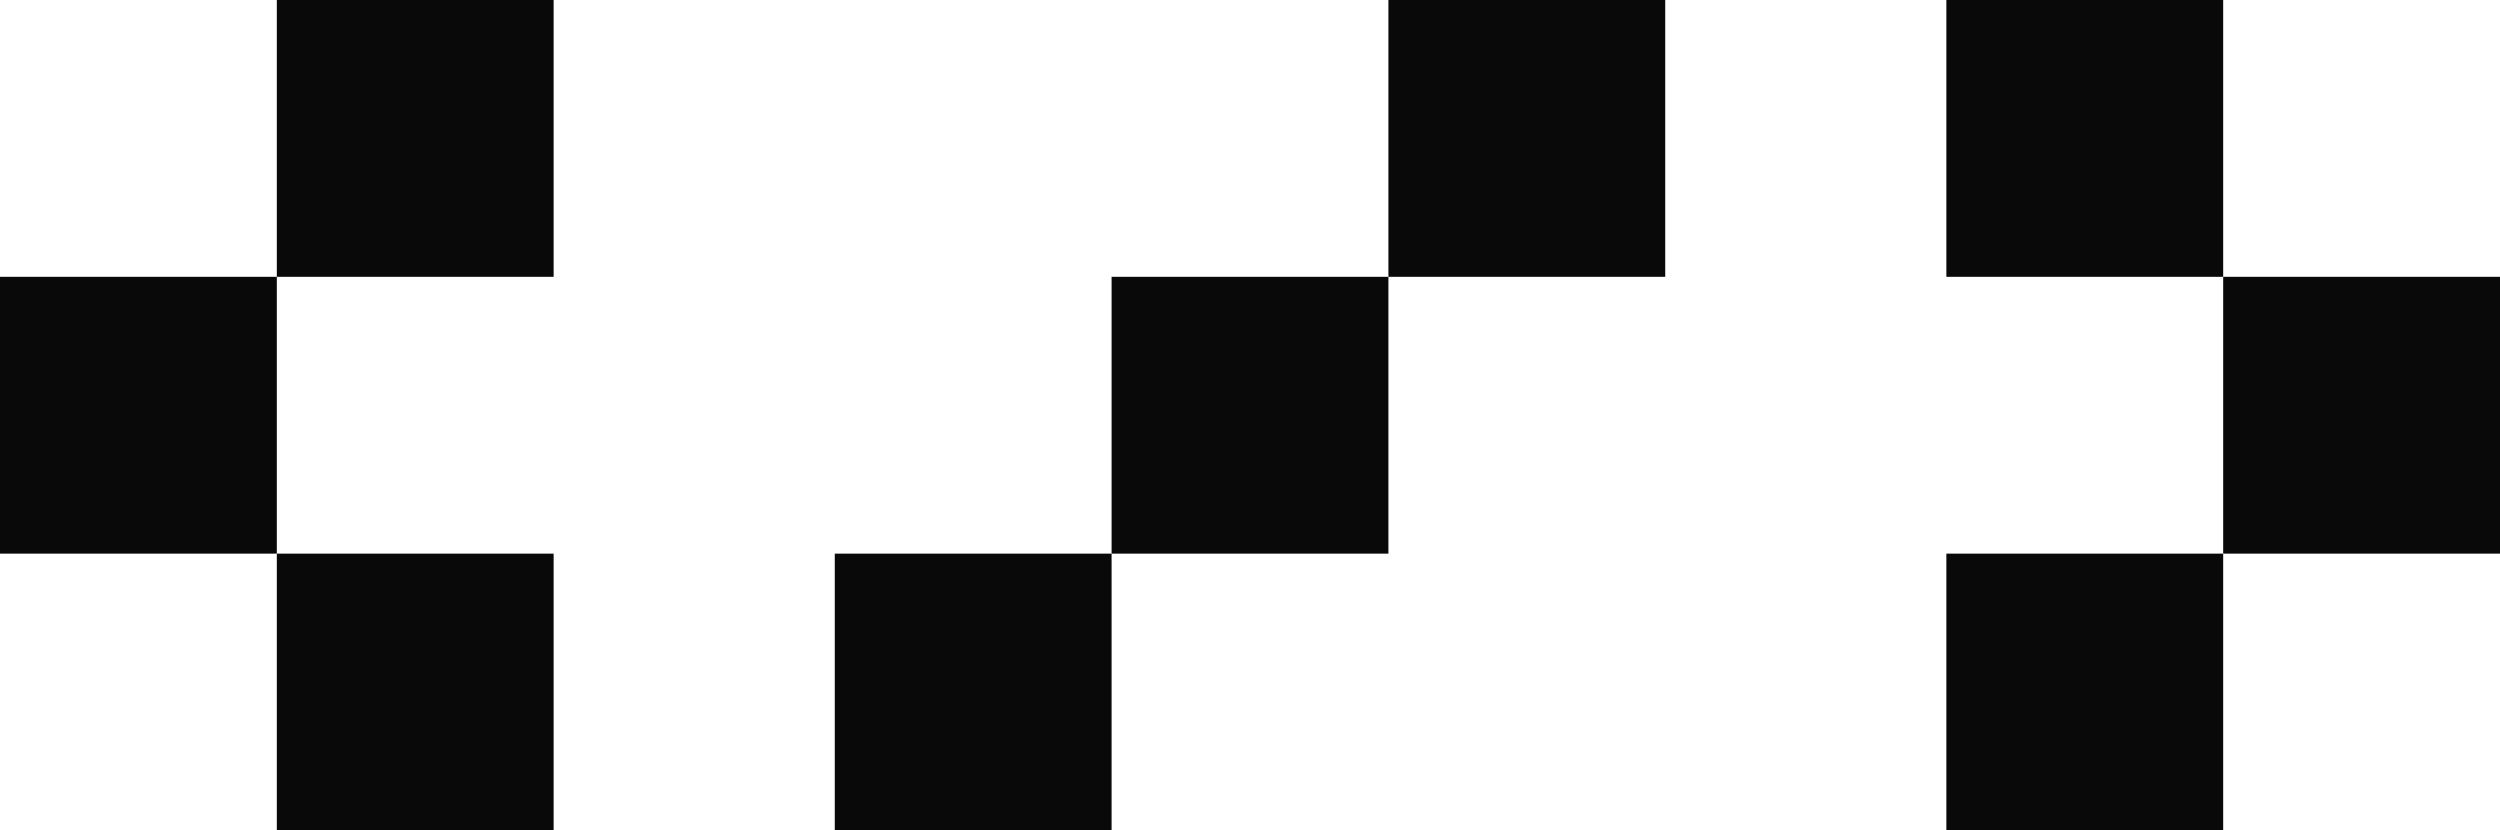
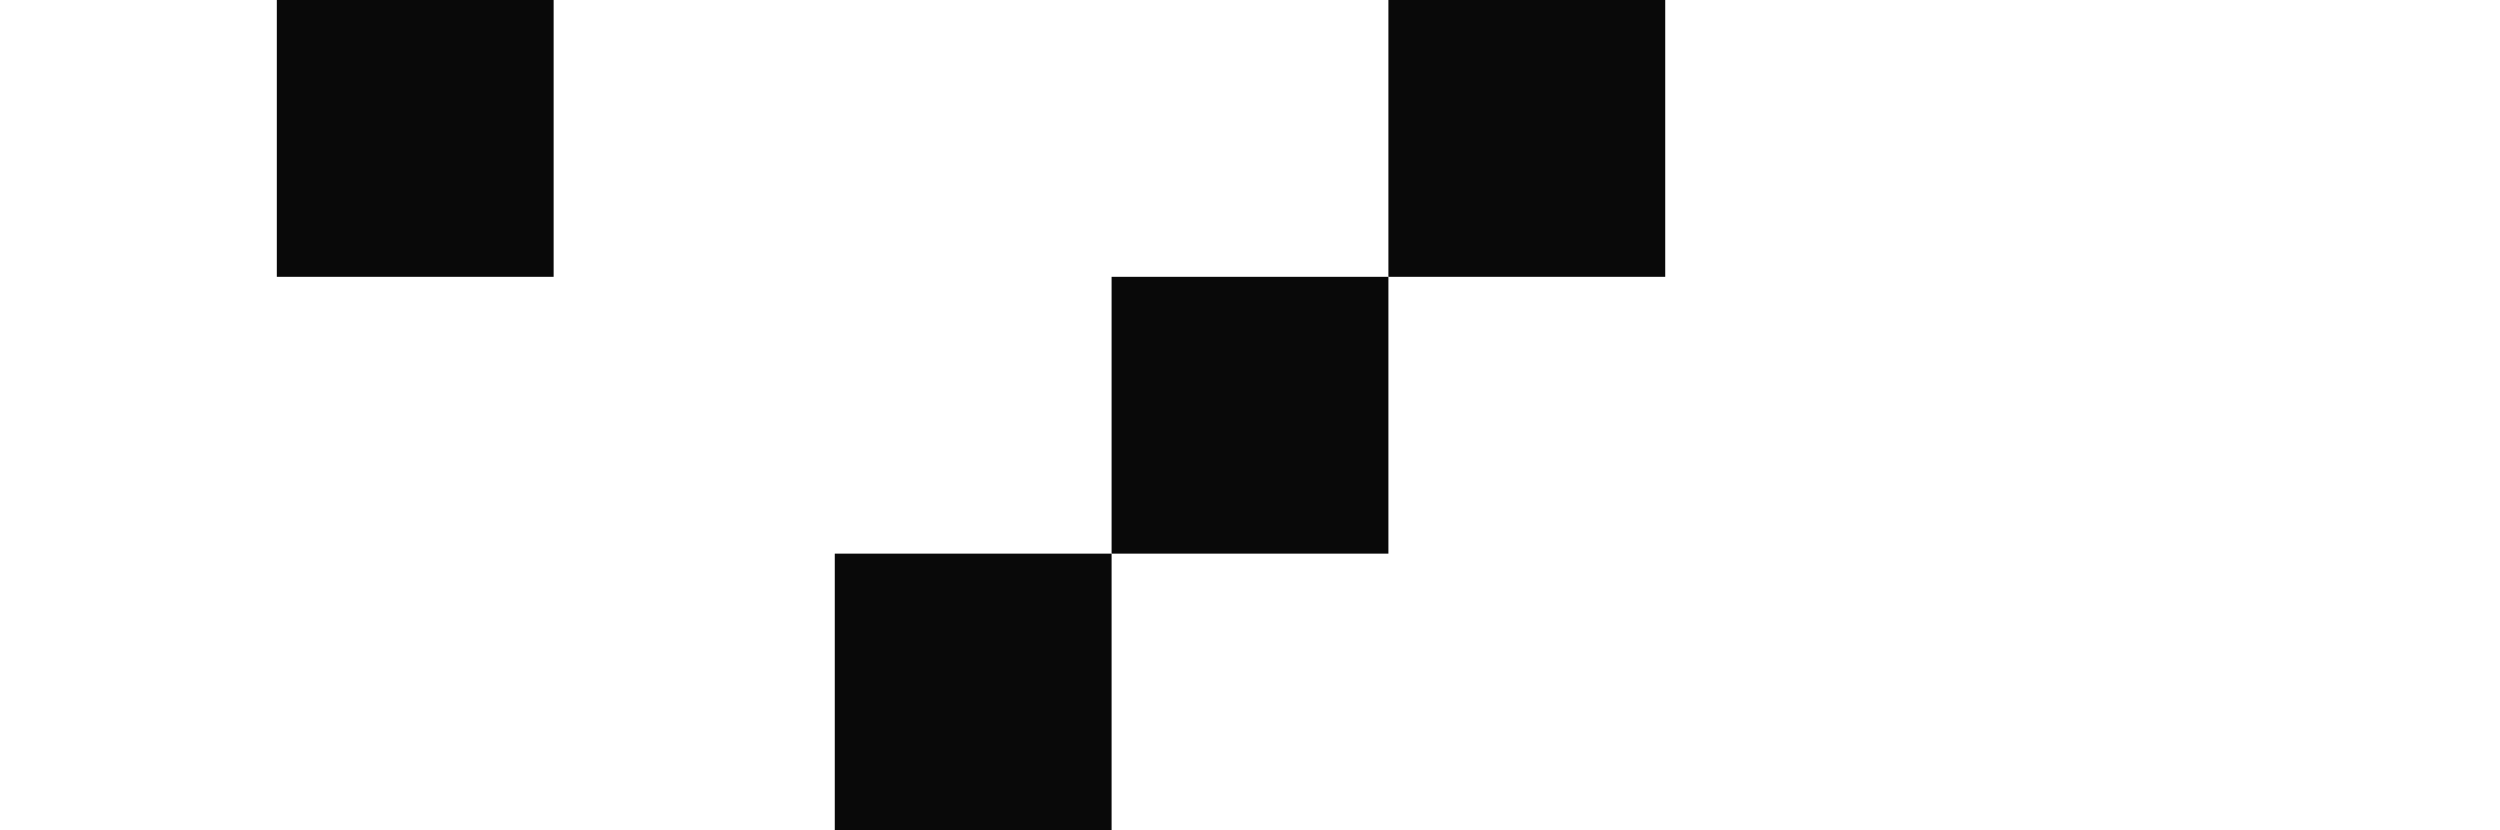
<svg xmlns="http://www.w3.org/2000/svg" width="578" height="192" viewBox="0 0 578 192" fill="none">
-   <path d="M450 0H514V64H450V0Z" fill="#090909" />
-   <path d="M514 64H578V128H514V64Z" fill="#090909" />
-   <path d="M450 128H514V192H450V128Z" fill="#090909" />
  <path d="M128 0H64V64H128V0Z" fill="#090909" />
-   <path d="M64 64H0V128H64V64Z" fill="#090909" />
-   <path d="M128 128H64V192H128V128Z" fill="#090909" />
  <path d="M385 0H321V64H385V0Z" fill="#090909" />
  <path d="M321 64H257V128H321V64Z" fill="#090909" />
  <path d="M257 128H193V192H257V128Z" fill="#090909" />
</svg>